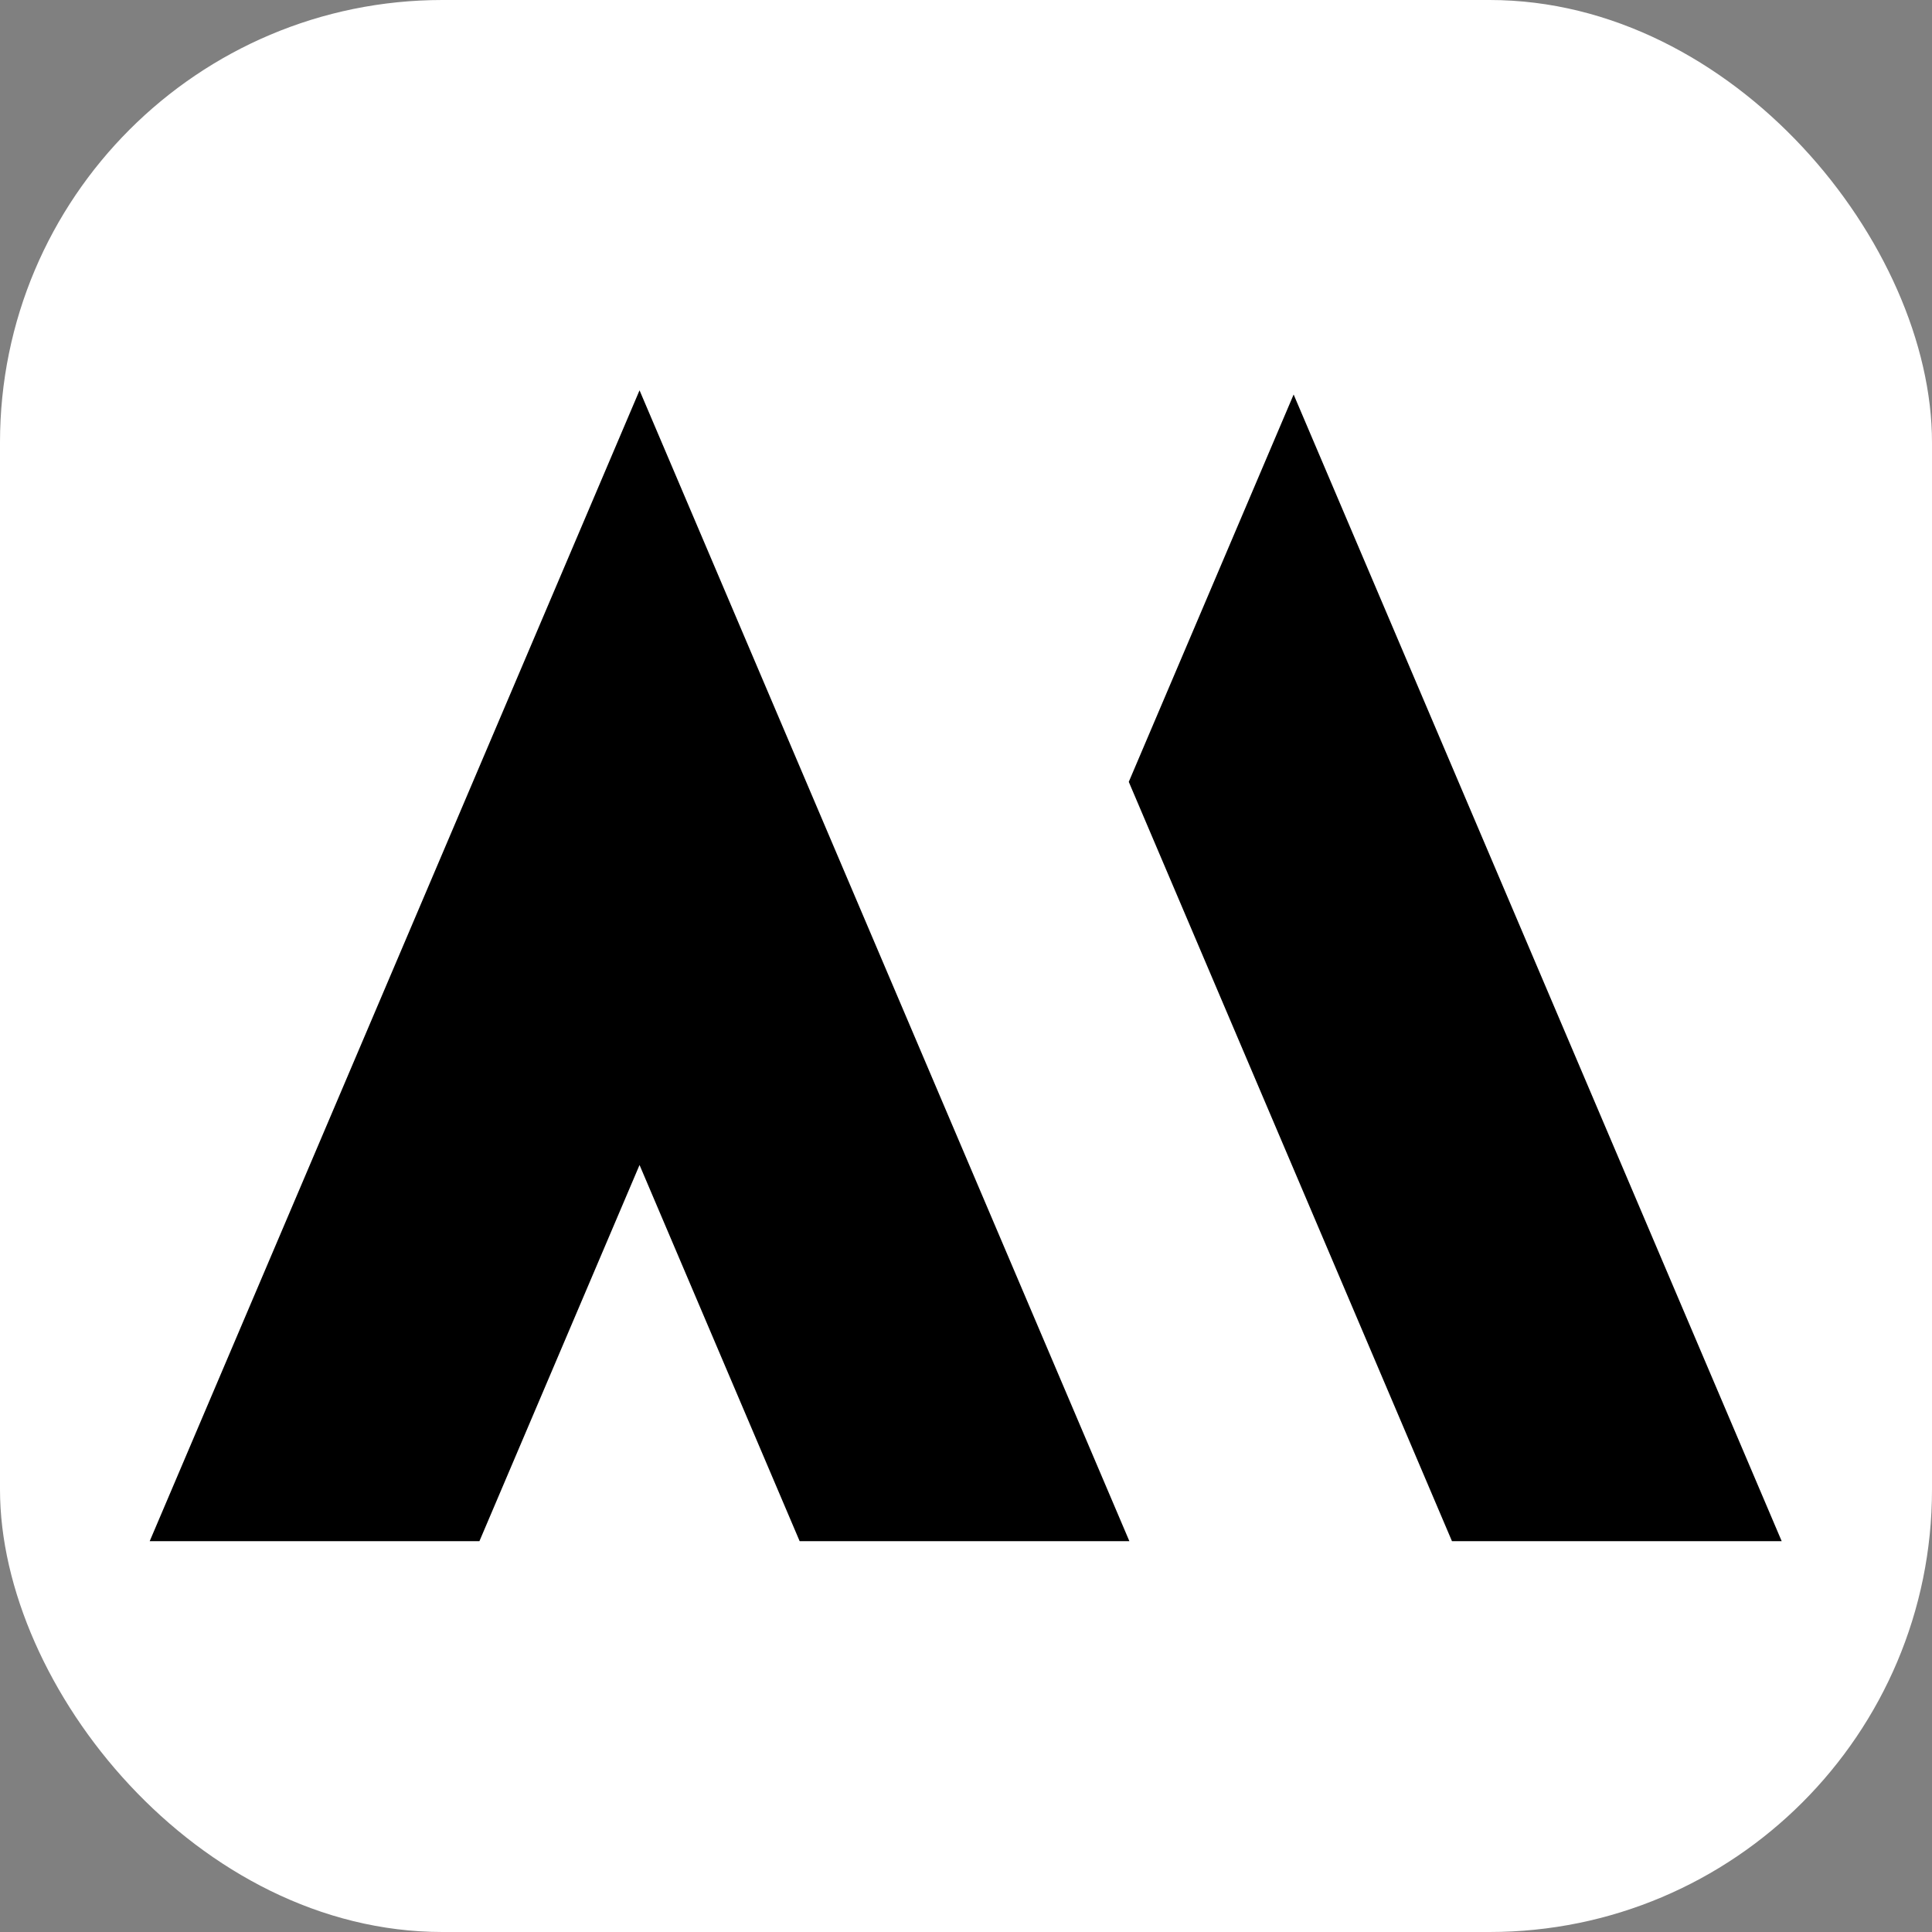
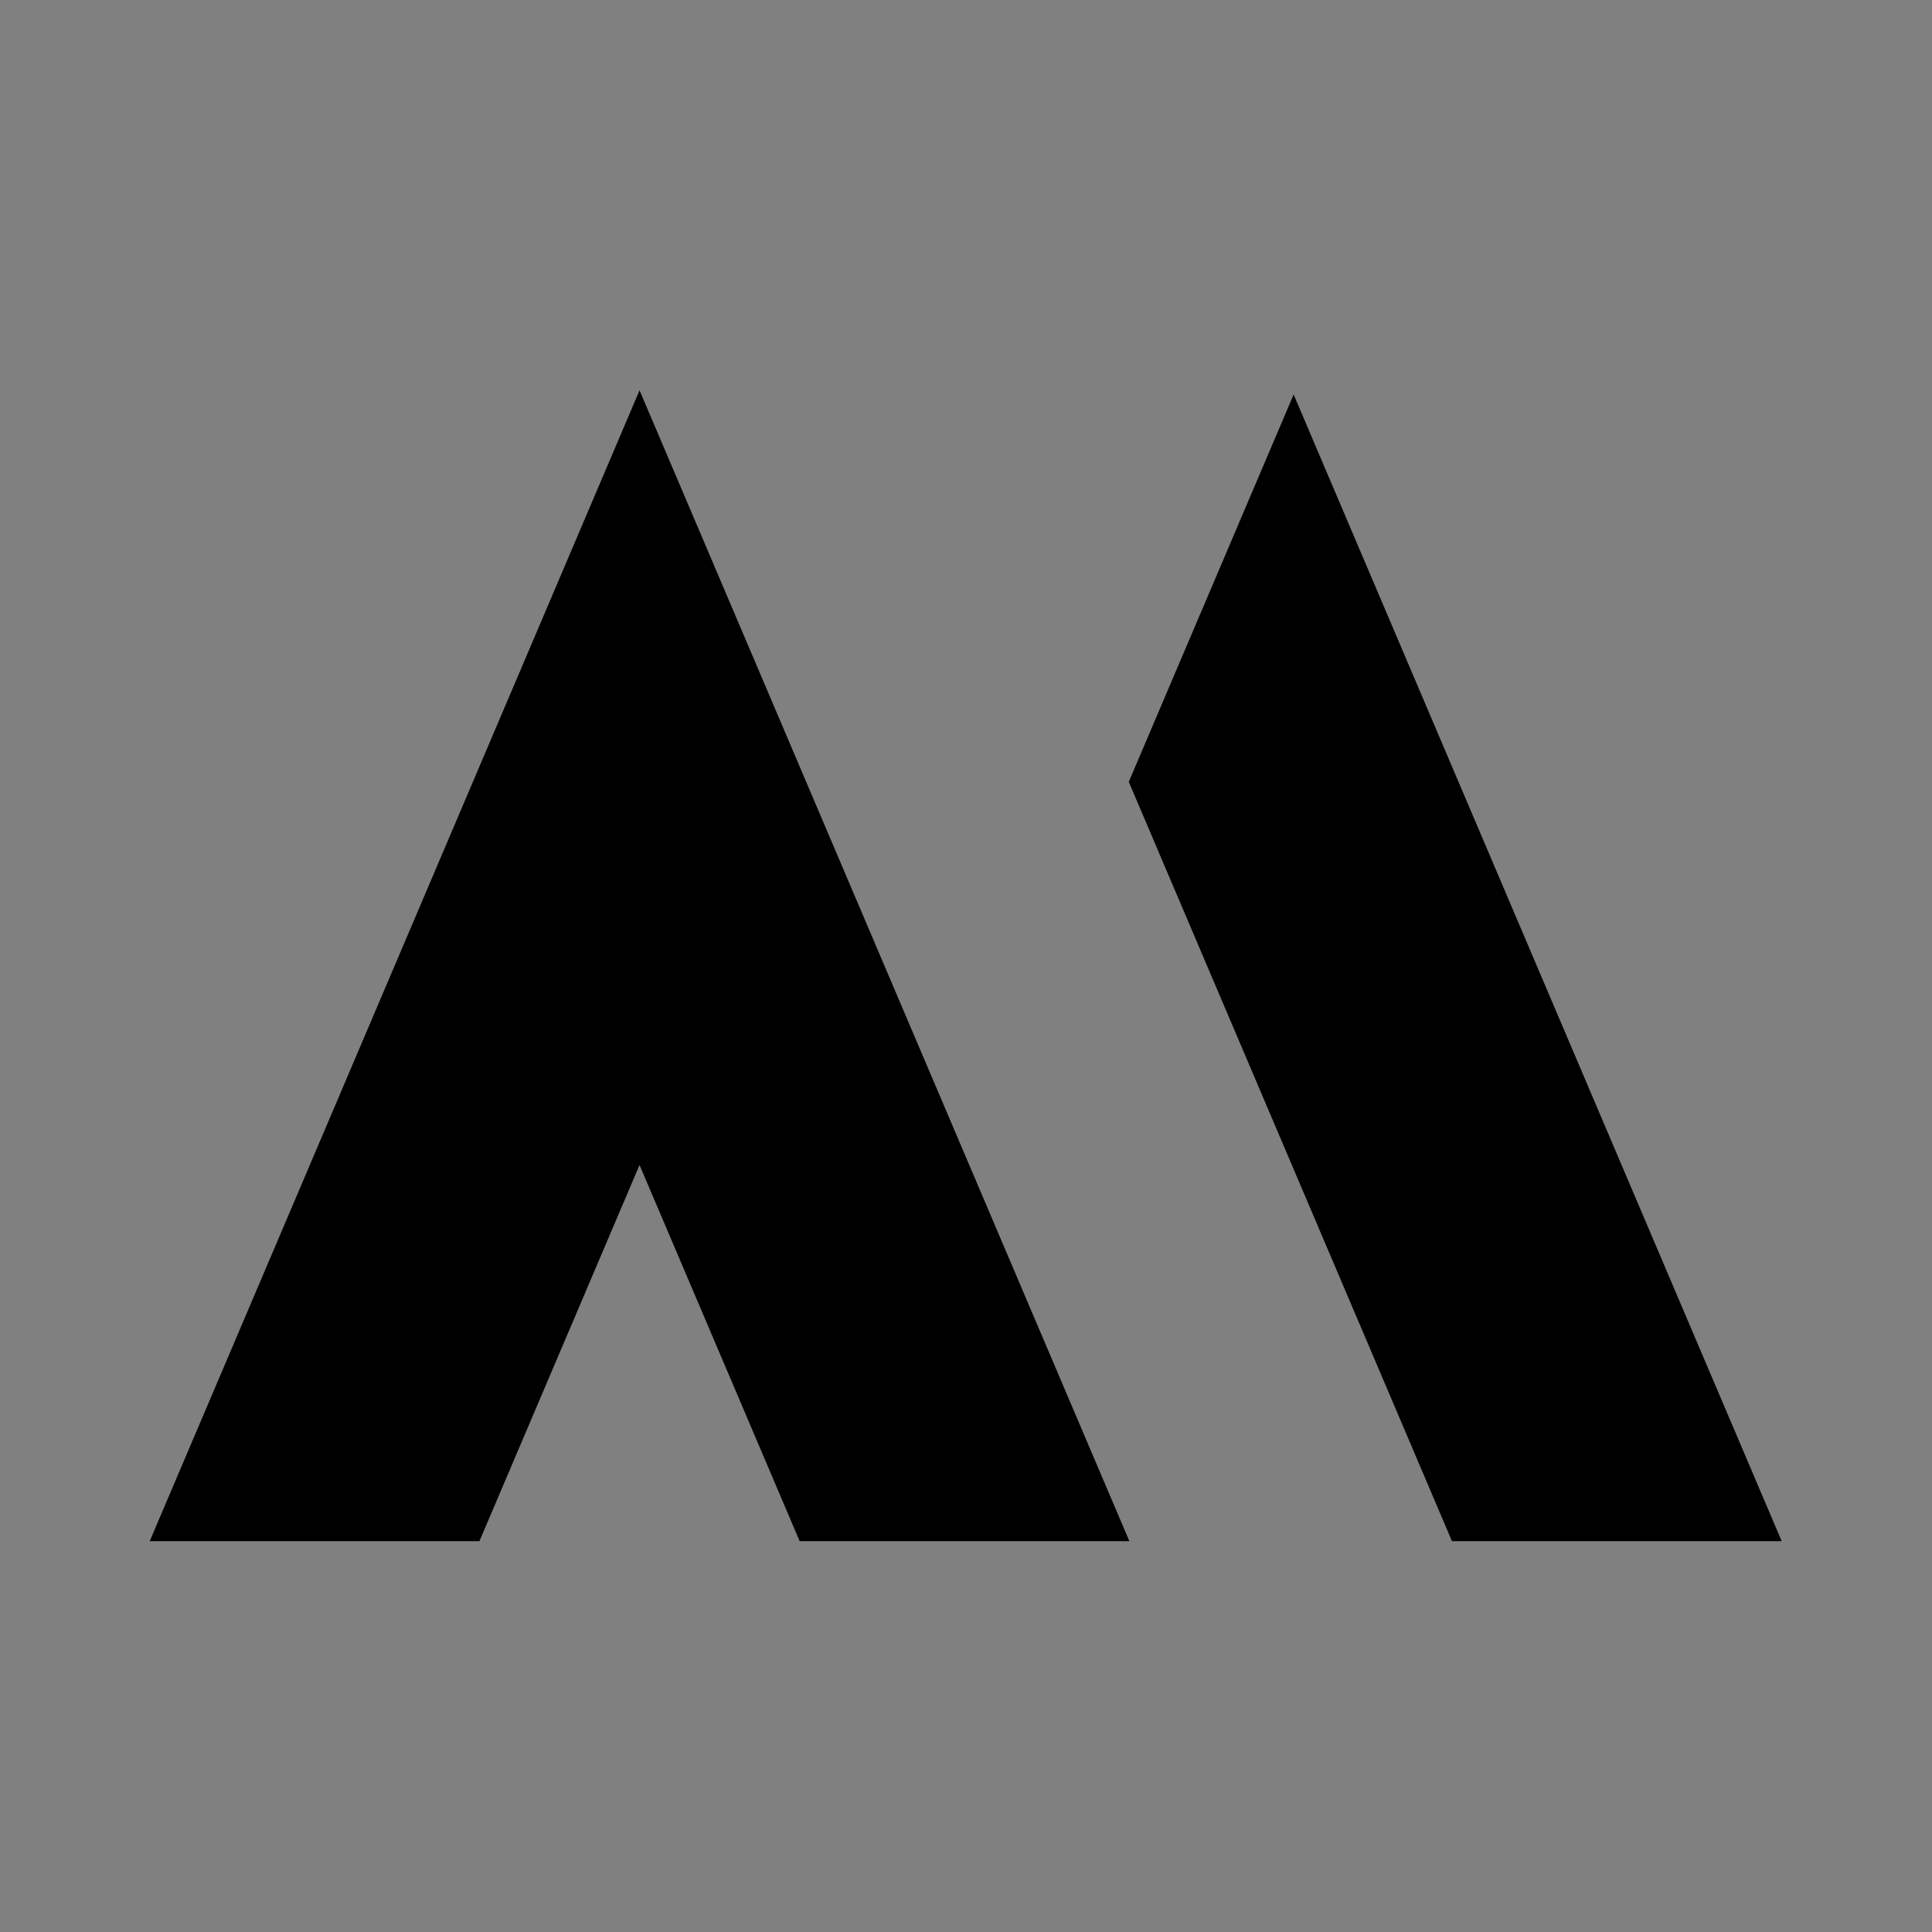
<svg xmlns="http://www.w3.org/2000/svg" width="655" height="655" viewBox="0 0 655 655" fill="none">
  <rect x="0" y="0" width="655" height="655" fill="#808080" stroke="none" />
-   <rect width="655" height="655" rx="150" fill="white" />
  <path d="M382.885 522.489H271.1L216.821 394.964L162.541 522.489H50.756L160.928 263.65L216.821 132.329L272.713 263.65L328.001 393.544L382.885 522.489Z" fill="black" />
  <path d="M604.038 522.489H492.253L382.686 265.07L438.578 133.749L604.038 522.489Z" fill="black" />
</svg>